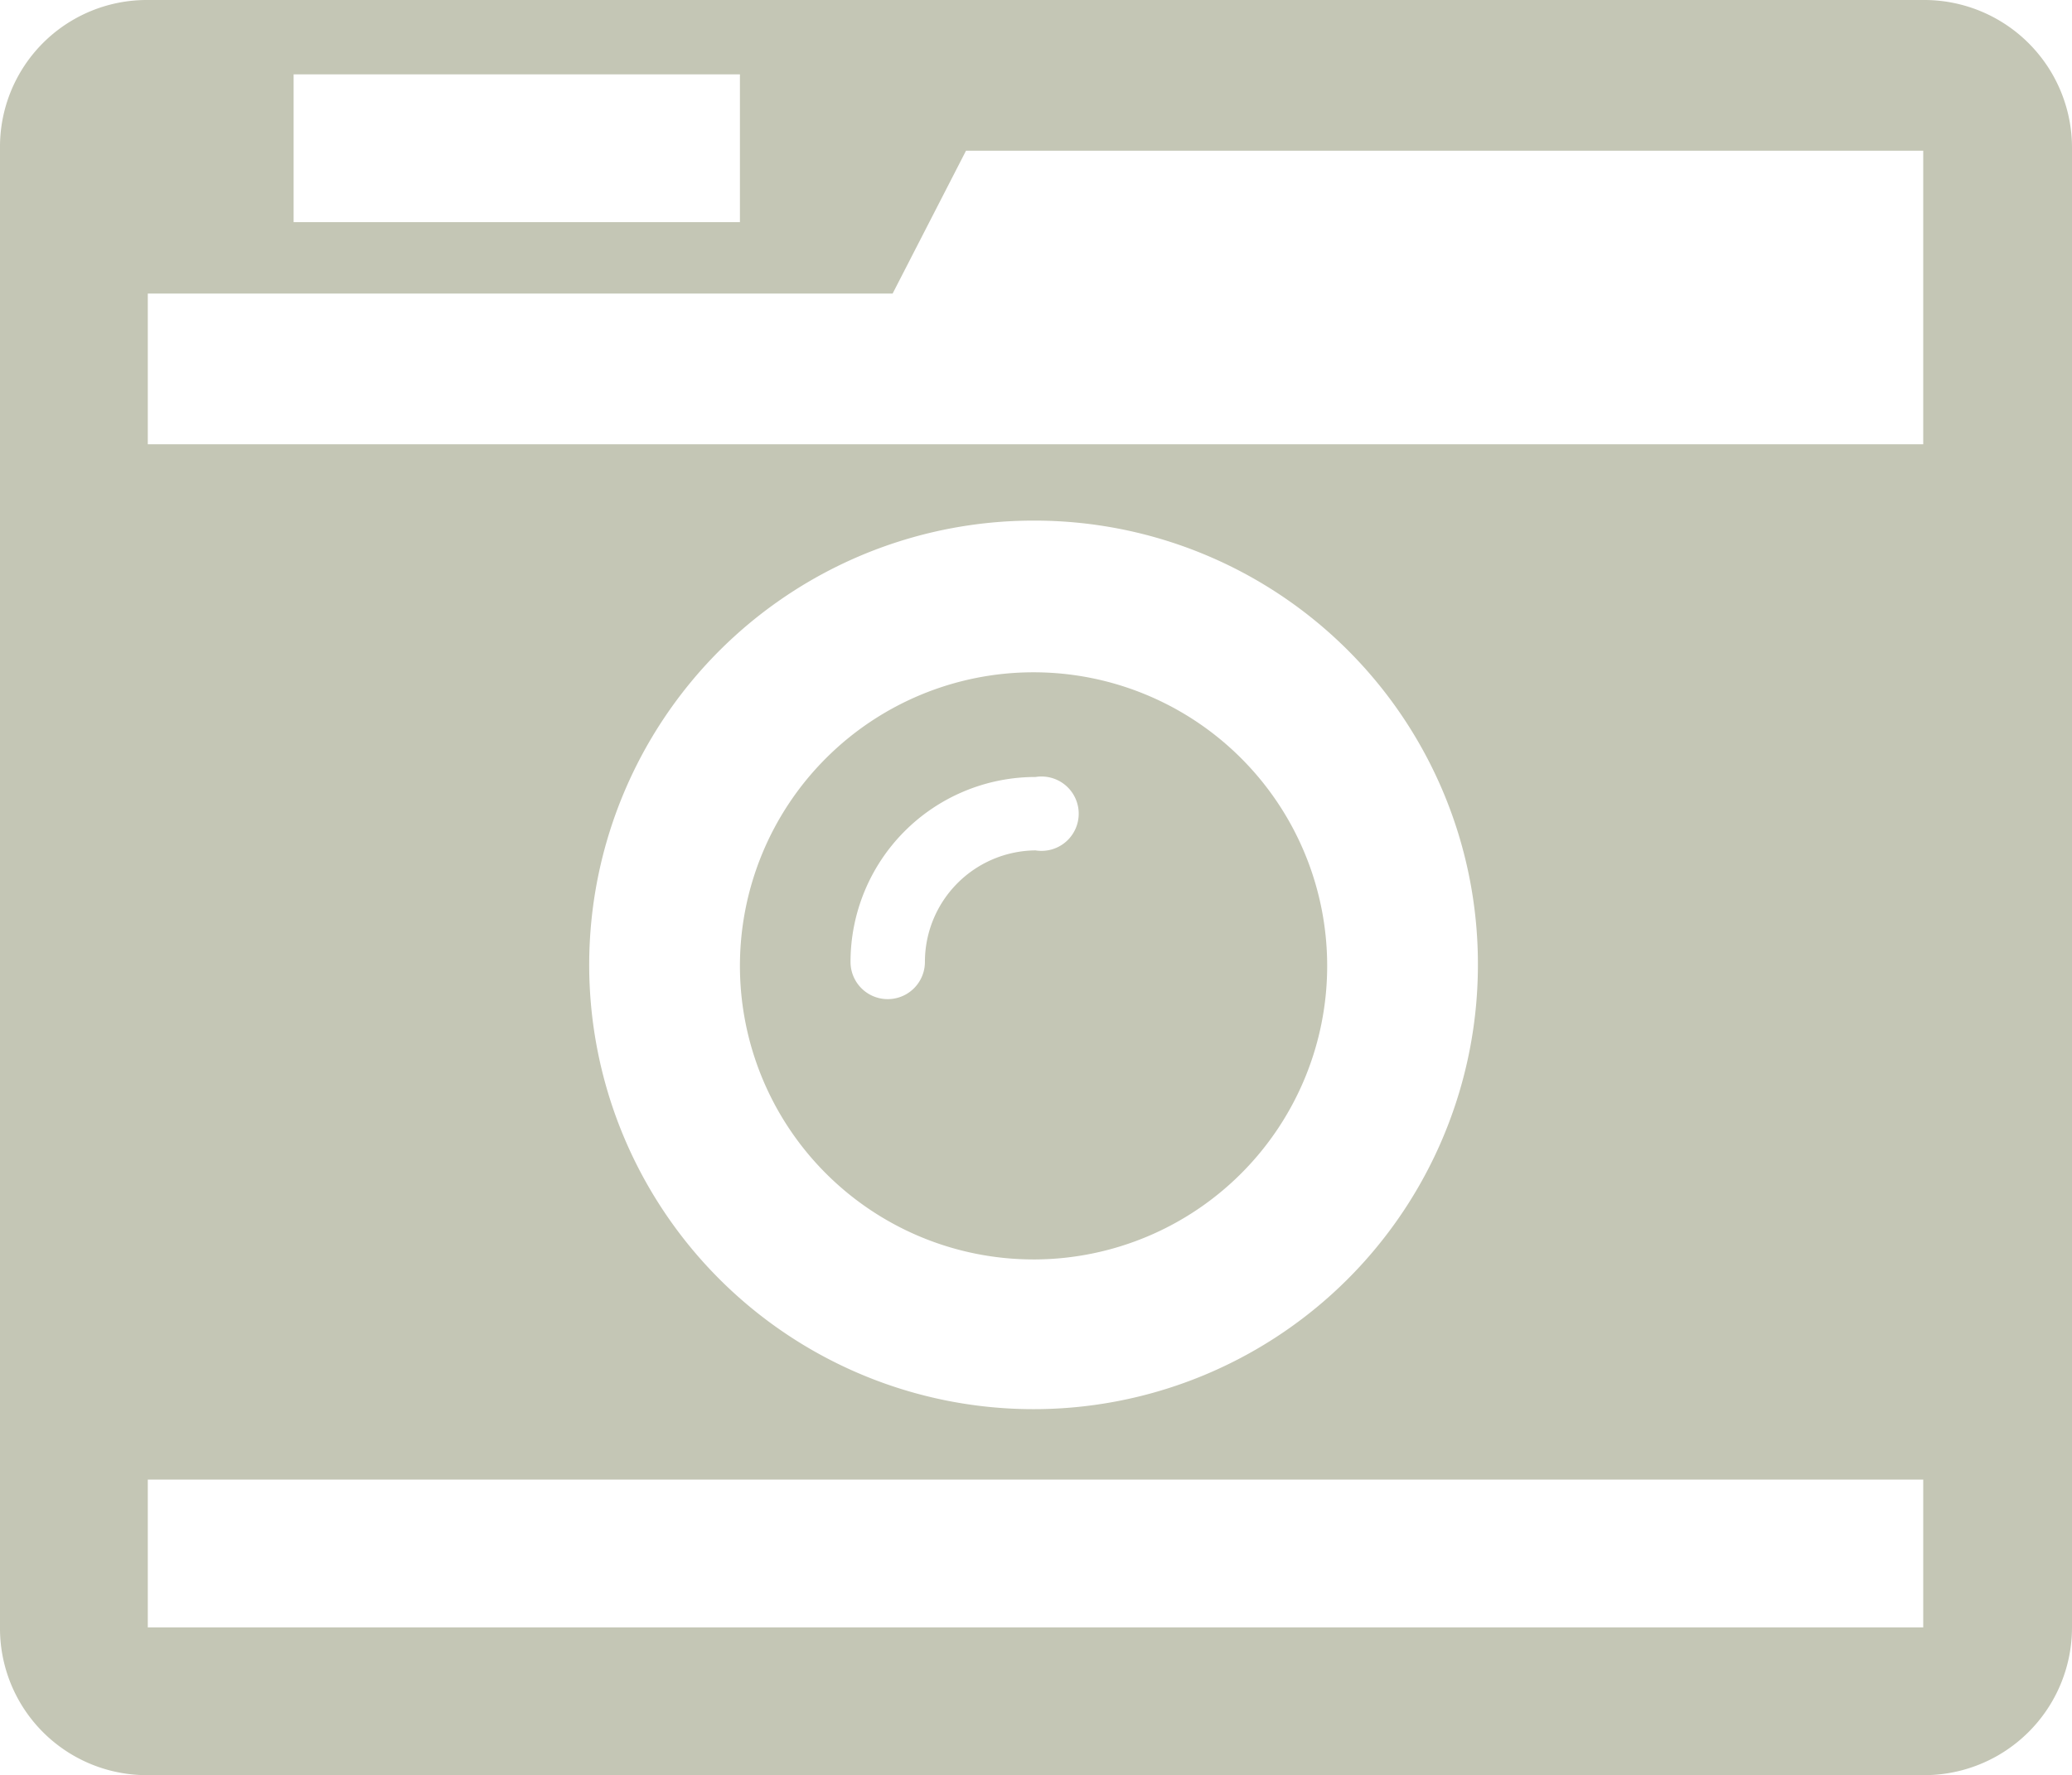
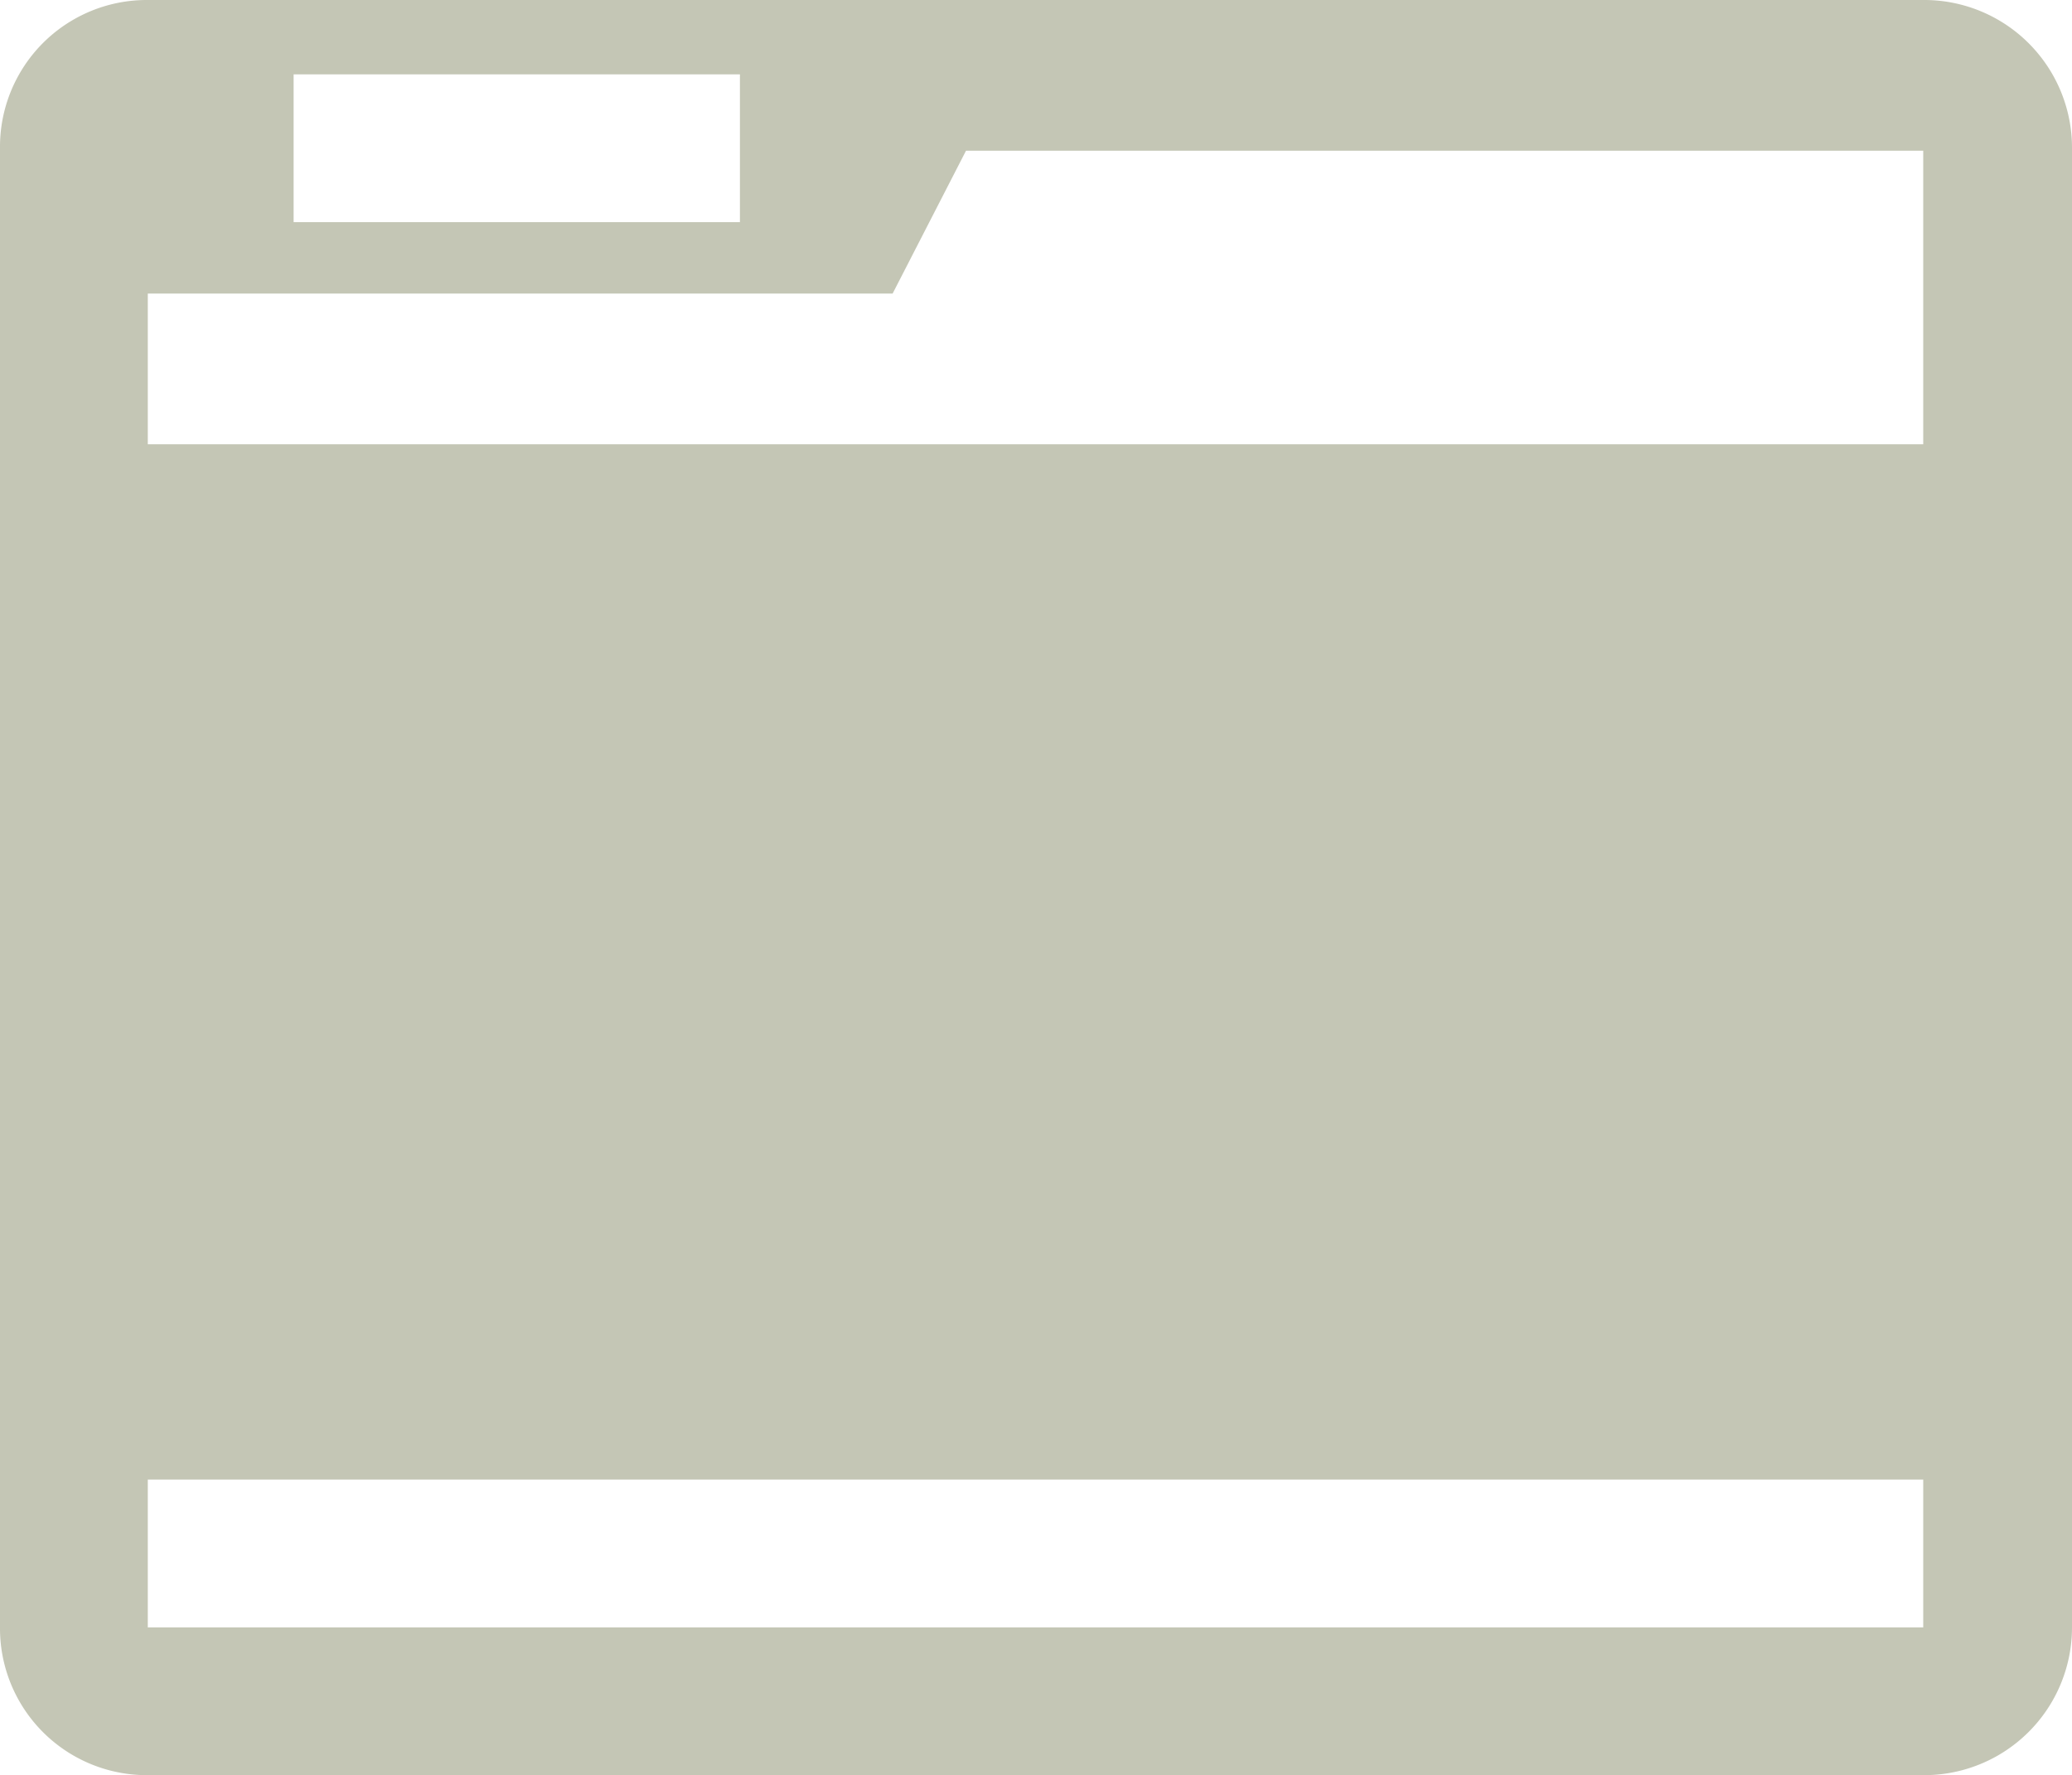
<svg xmlns="http://www.w3.org/2000/svg" viewBox="0 0 21.17 18.14">
  <defs>
    <style>.cls-1{fill:#c4c6b5;}</style>
  </defs>
  <g id="Layer_2" data-name="Layer 2">
    <g id="Layer_1-2" data-name="Layer 1">
-       <path class="cls-1" d="M21.17,16.63a1.51,1.51,0,0,1-1.52,1.51H1.51A1.5,1.5,0,0,1,0,16.63V1.51A1.5,1.5,0,0,1,1.51,0H19.65a1.51,1.51,0,0,1,1.52,1.51ZM19.65,4.54v-3H9.87L9.12,3H1.51V4.54Zm0,12.09V15.12H1.51v1.51ZM7.56,2.27V.76H3V2.27Zm3,3.05a4.54,4.54,0,1,0,4.54,4.53A4.53,4.53,0,0,0,10.58,5.32Zm0,7.55a3,3,0,1,1,3-3A3,3,0,0,1,10.58,12.87Zm0-4.93A1.89,1.89,0,0,0,8.69,9.83a.38.38,0,0,0,.76,0,1.14,1.14,0,0,1,1.13-1.14.38.38,0,1,0,0-.75Z" />
+       <path class="cls-1" d="M21.17,16.63a1.51,1.51,0,0,1-1.52,1.51H1.51A1.5,1.5,0,0,1,0,16.63V1.51A1.5,1.5,0,0,1,1.51,0H19.65a1.51,1.51,0,0,1,1.52,1.51ZM19.65,4.54v-3H9.87L9.12,3H1.51V4.54Zm0,12.09V15.12H1.51v1.51ZM7.56,2.27V.76H3V2.27Zm3,3.05A4.53,4.53,0,0,0,10.58,5.32Zm0,7.55a3,3,0,1,1,3-3A3,3,0,0,1,10.58,12.87Zm0-4.93A1.89,1.89,0,0,0,8.69,9.83a.38.38,0,0,0,.76,0,1.14,1.14,0,0,1,1.13-1.14.38.38,0,1,0,0-.75Z" />
    </g>
  </g>
</svg>